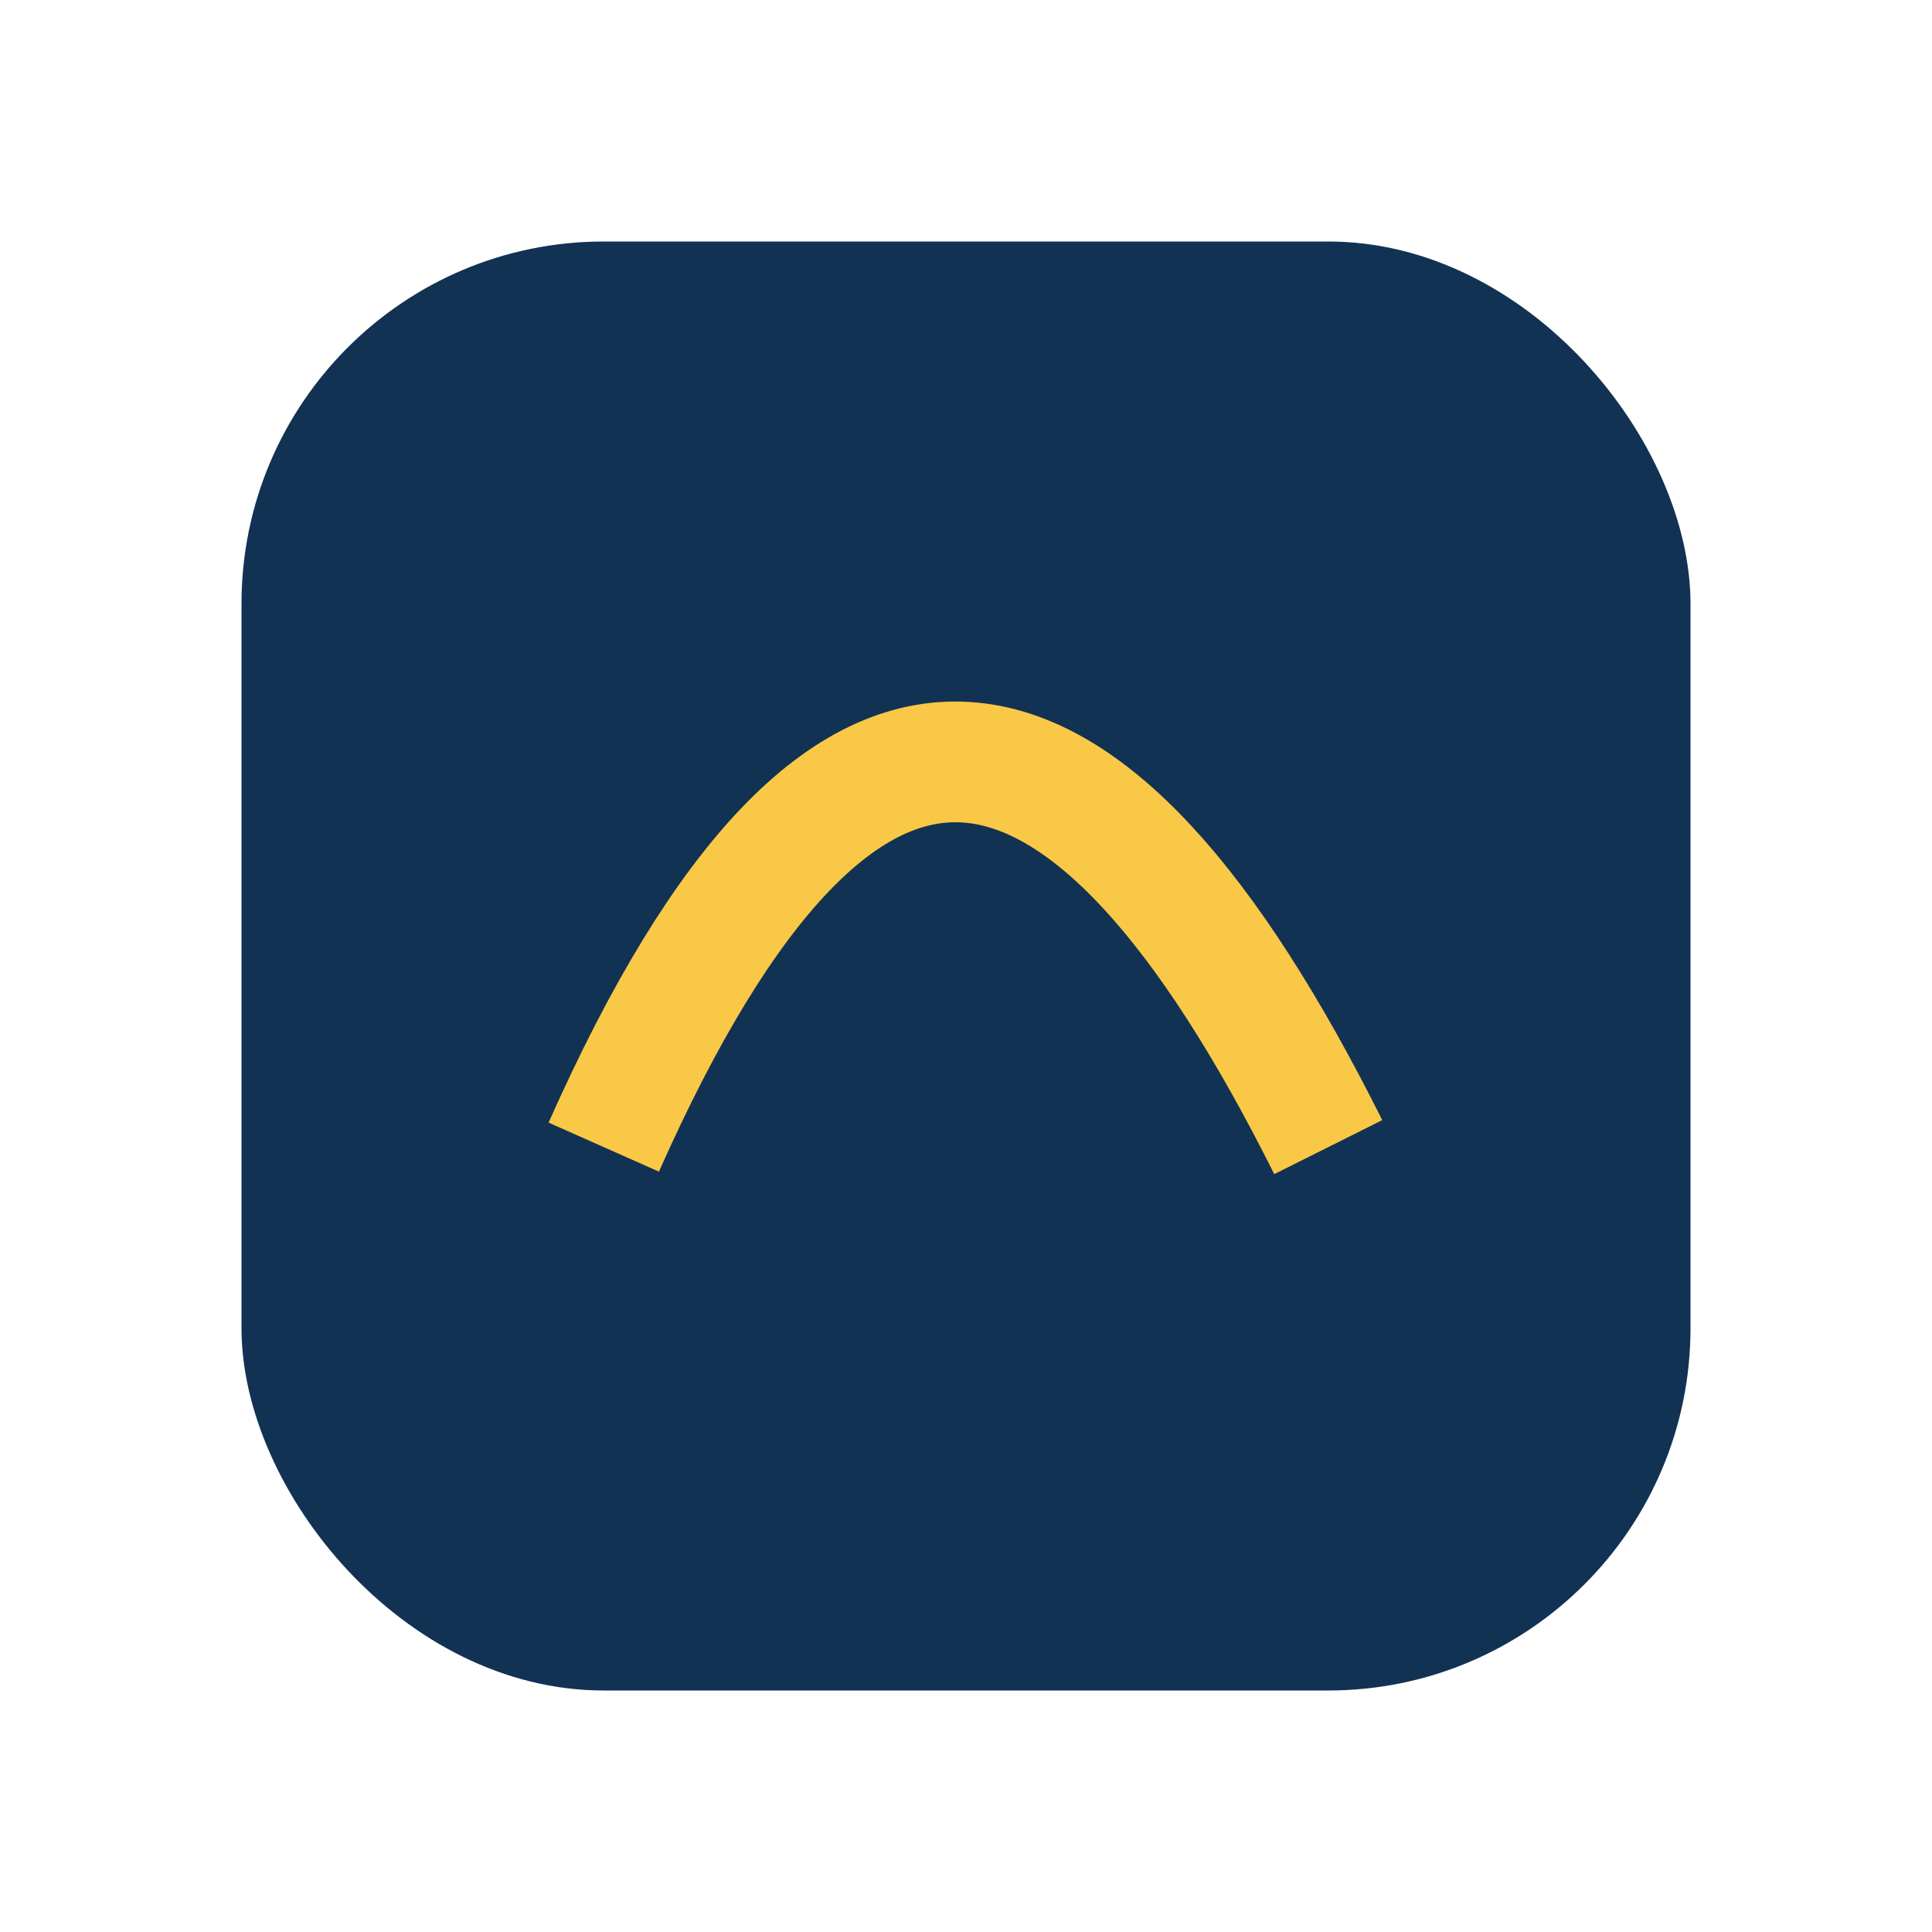
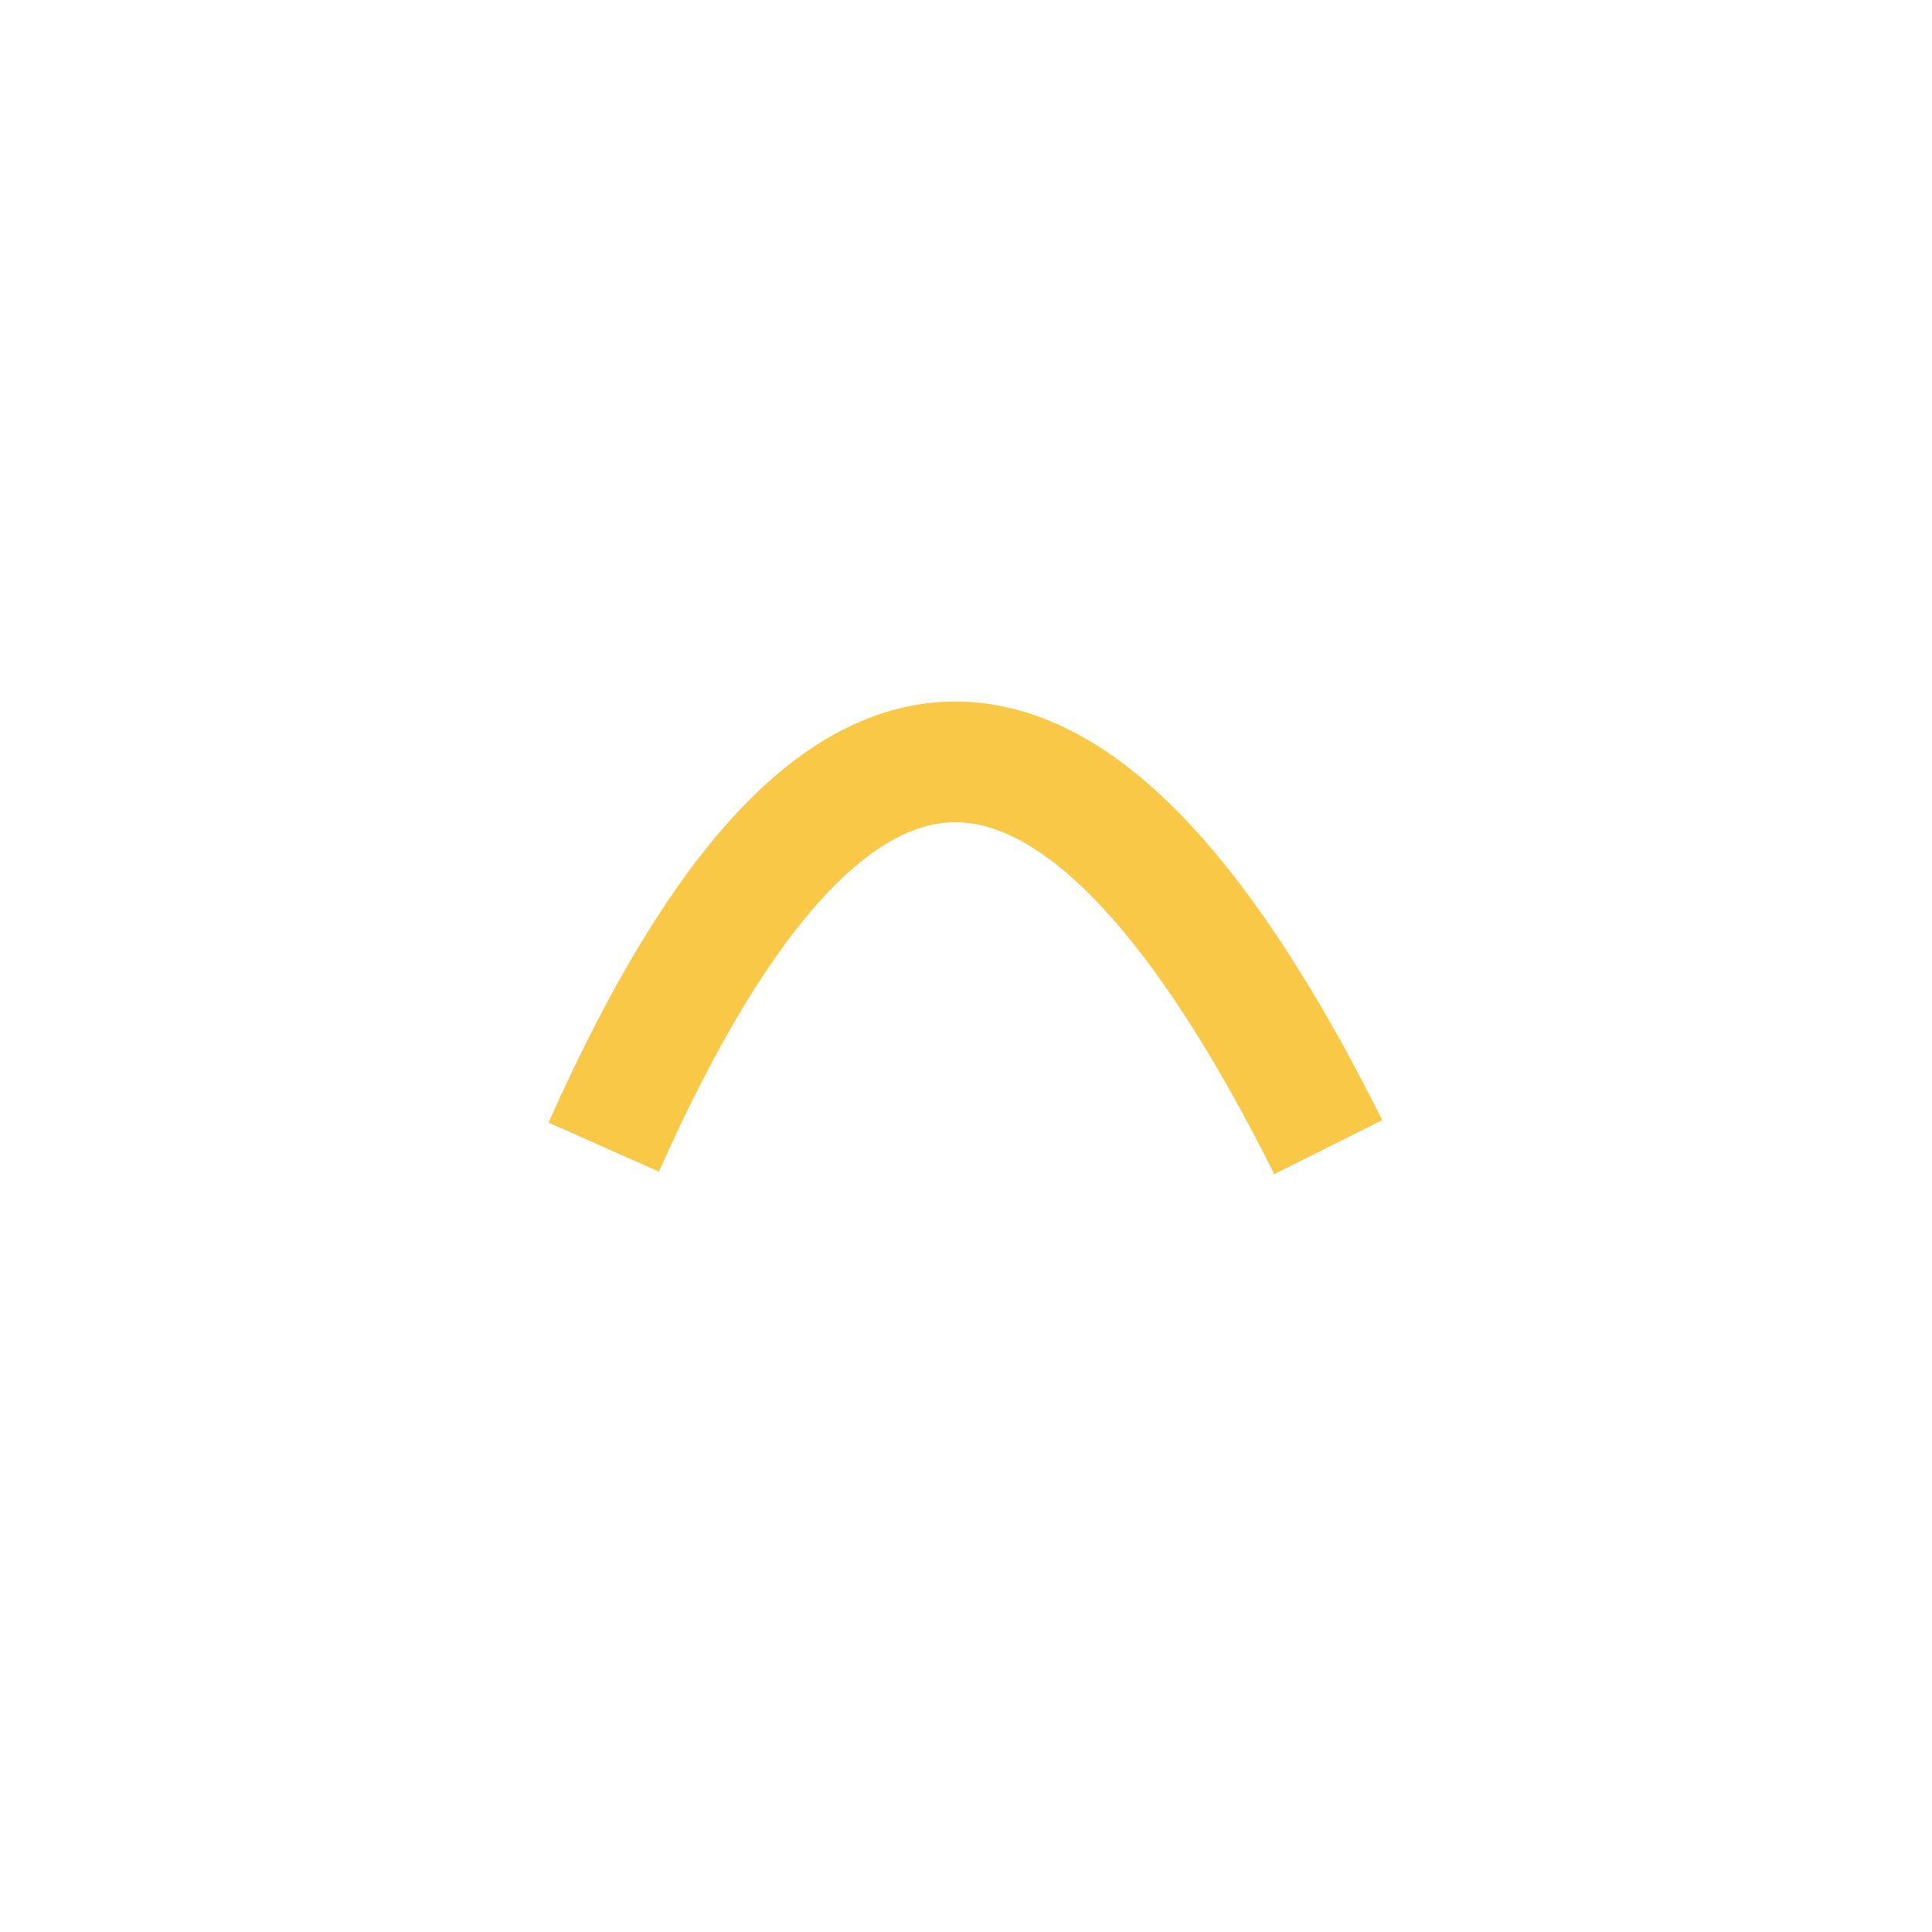
<svg xmlns="http://www.w3.org/2000/svg" width="32" height="32" viewBox="0 0 32 32">
-   <rect x="4" y="4" width="24" height="24" rx="6" fill="#123254" />
  <path d="M10 19c4-9 8-8 12 0" stroke="#F9C846" stroke-width="2" fill="none" />
</svg>